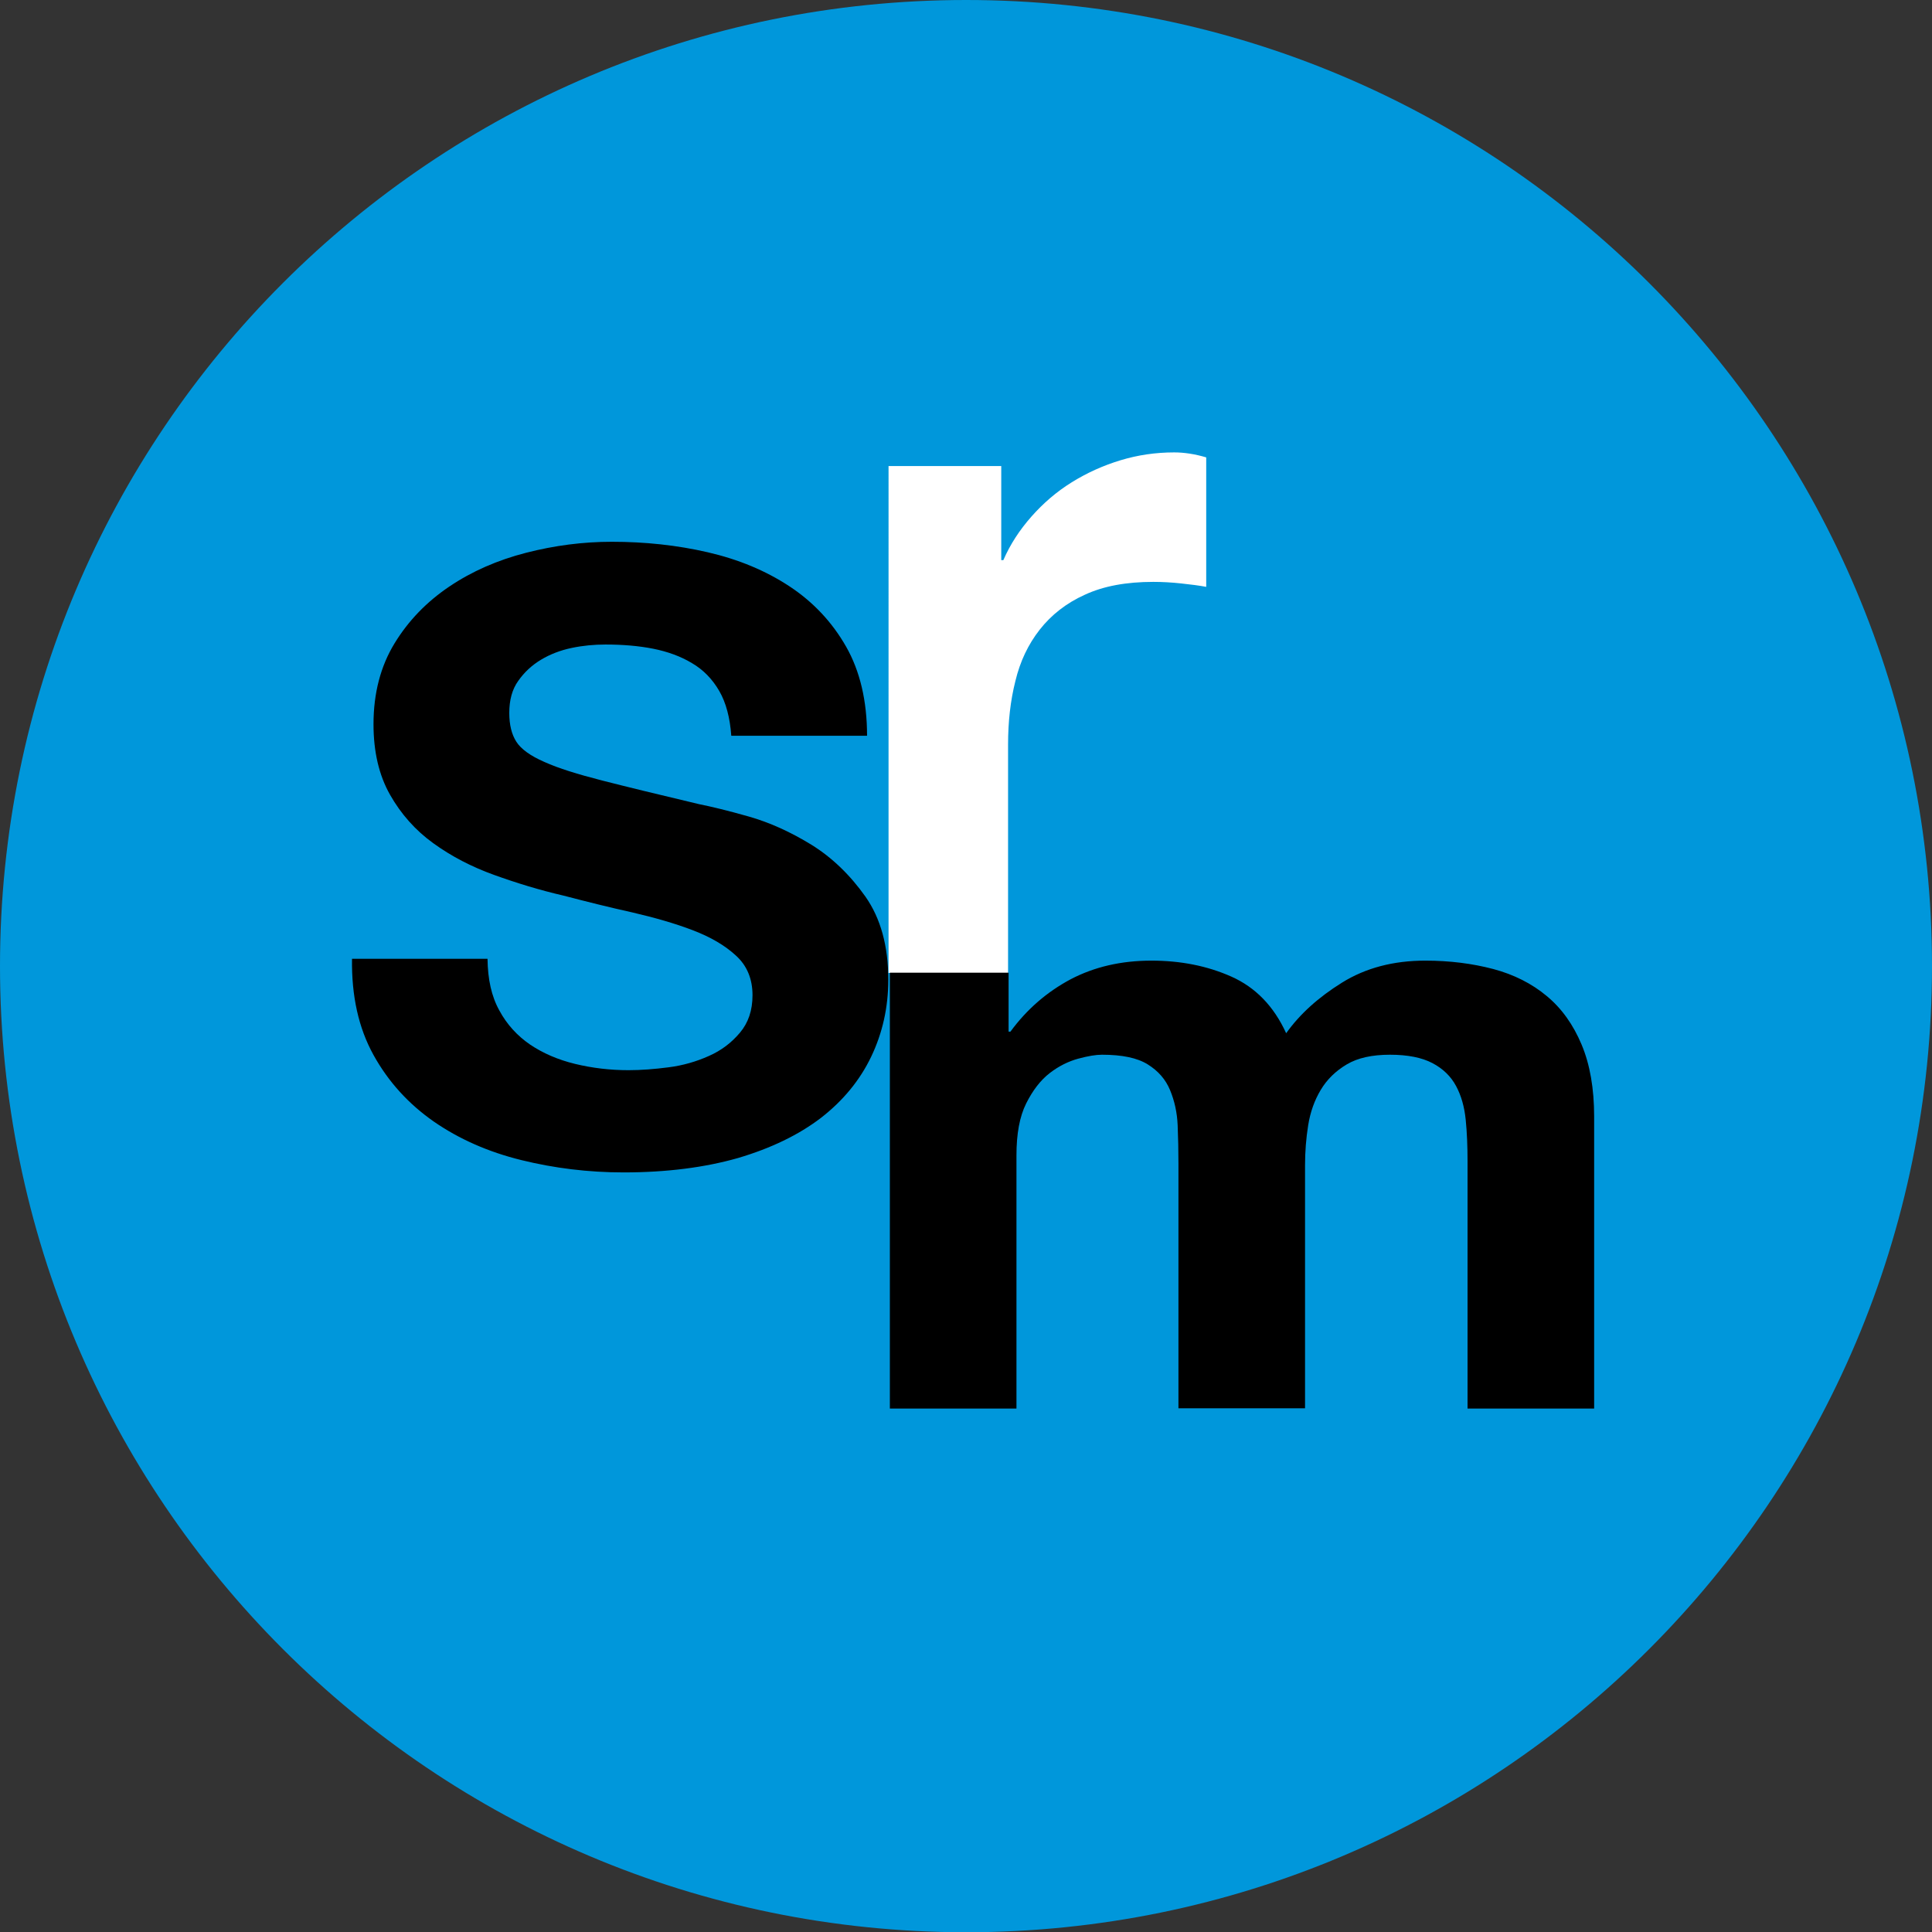
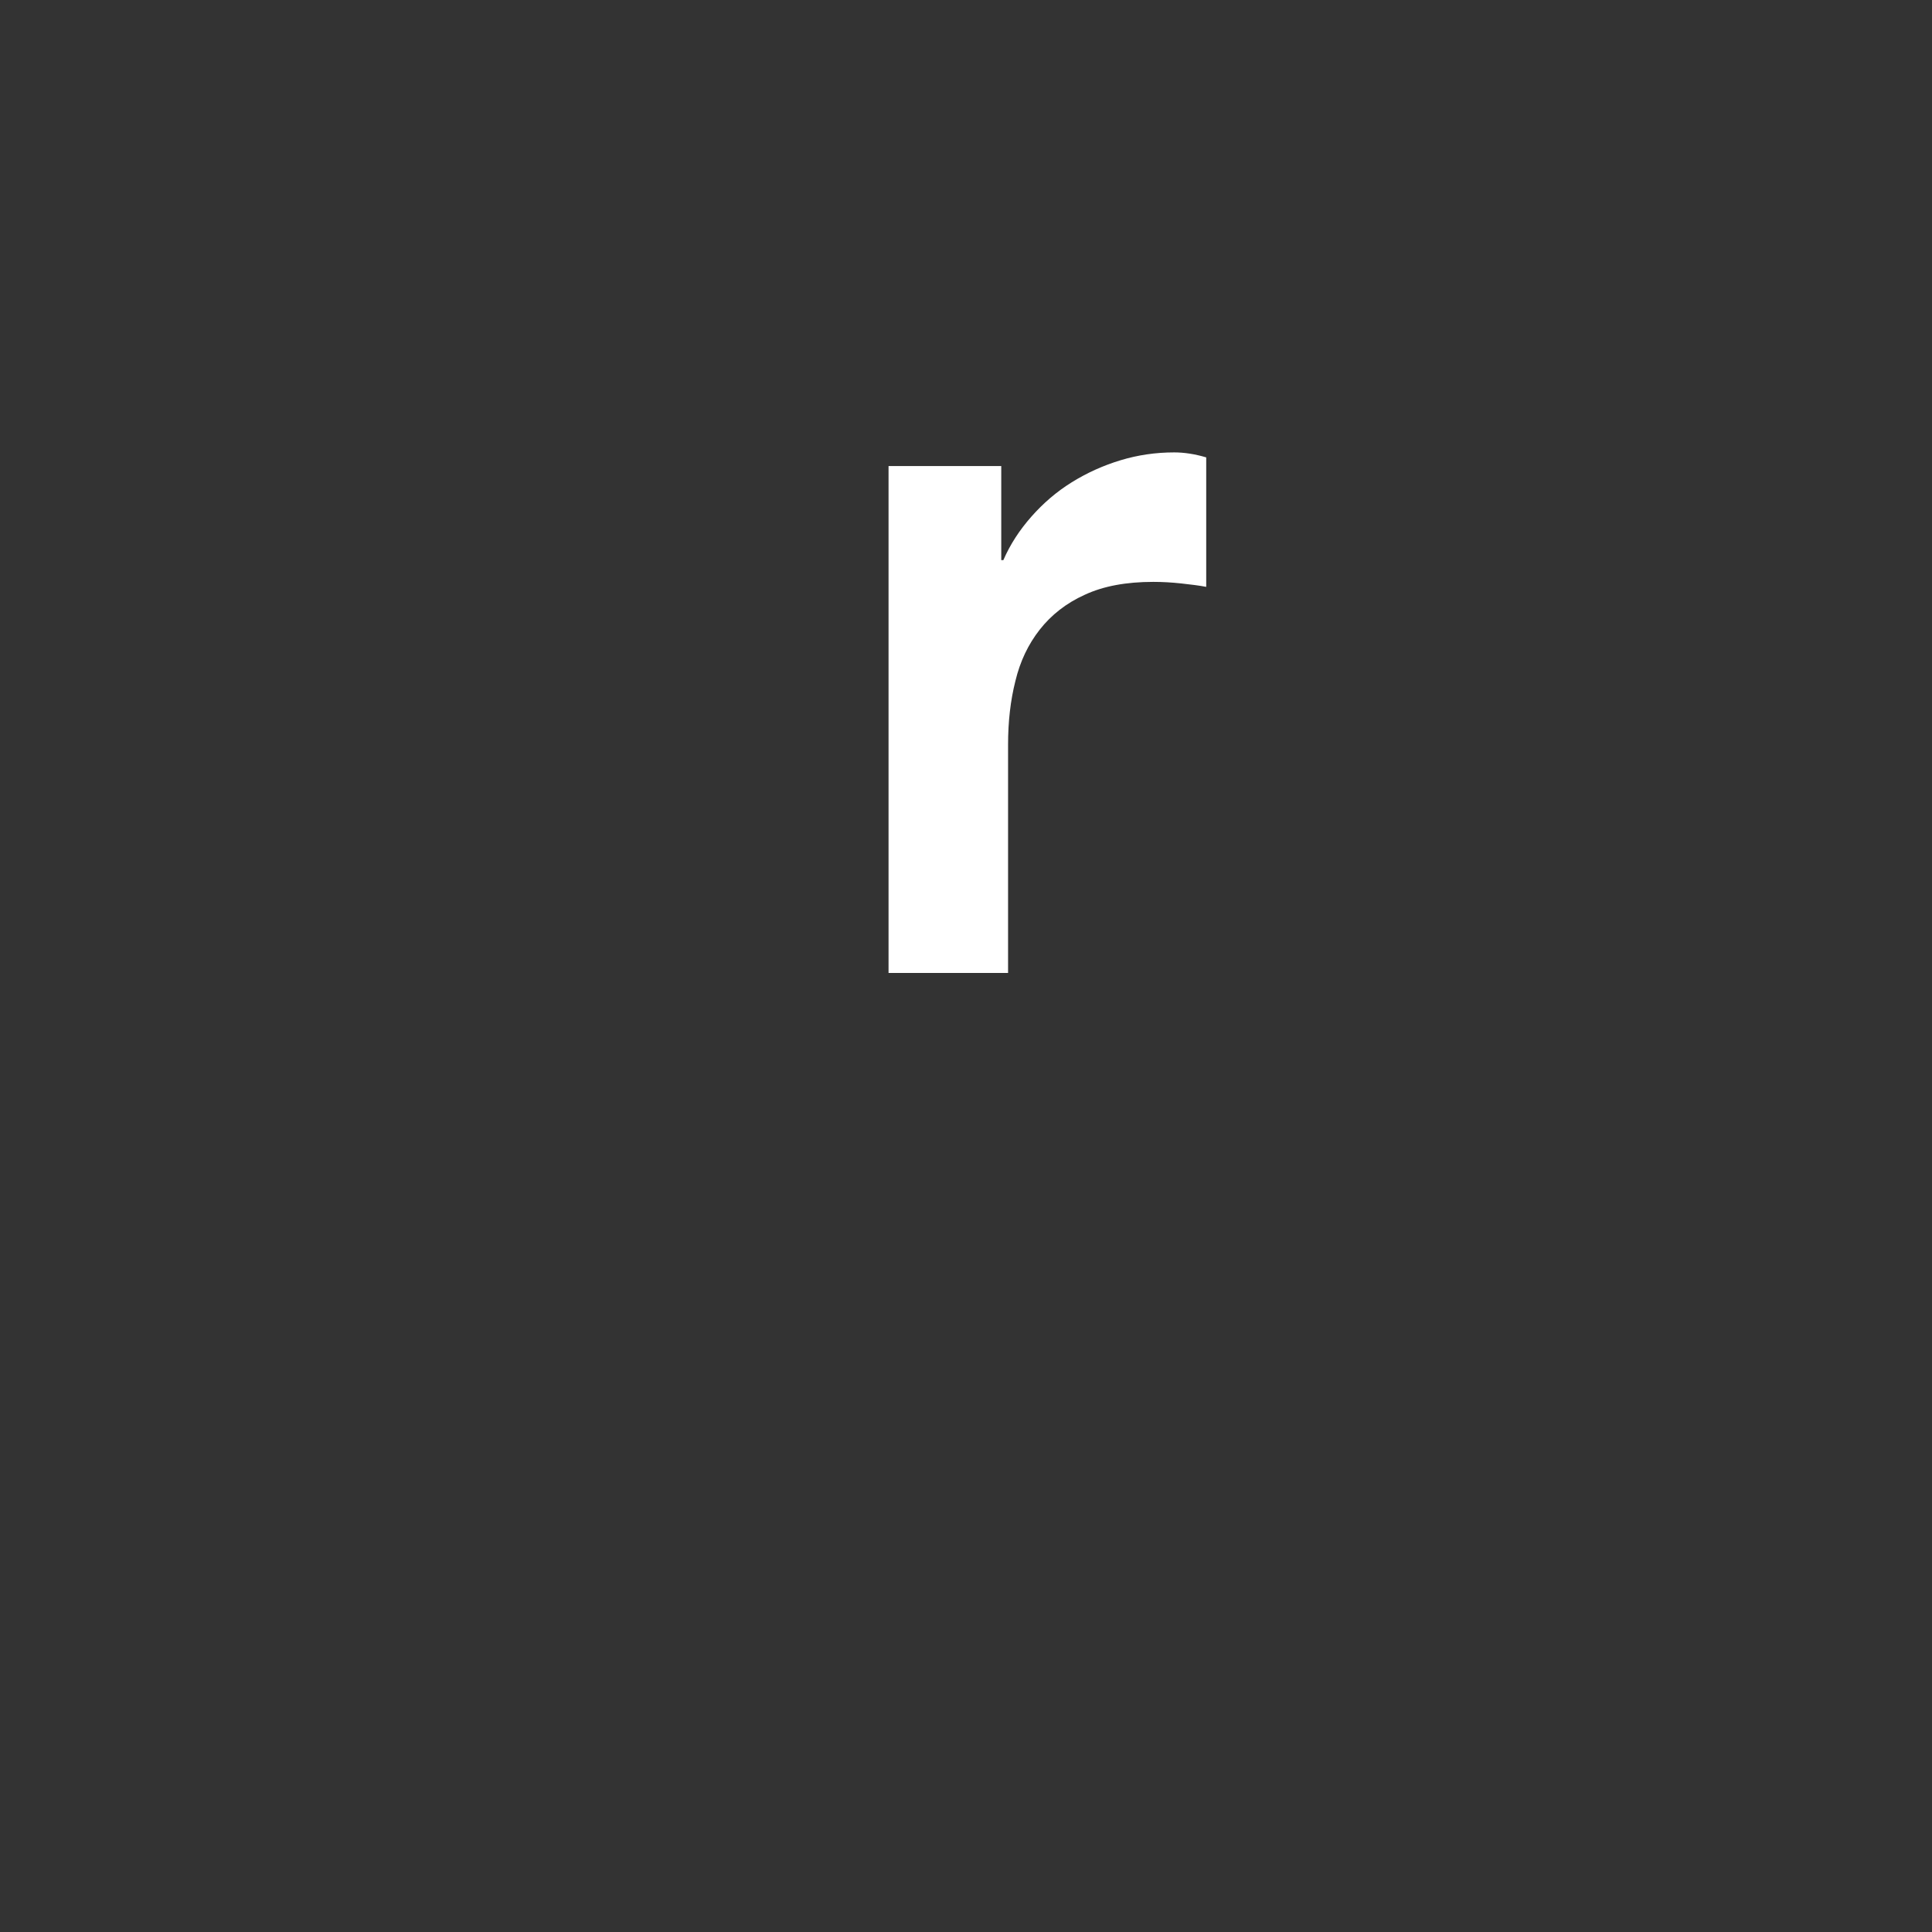
<svg xmlns="http://www.w3.org/2000/svg" version="1.1" id="Layer_1" x="0px" y="0px" viewBox="0 0 737.1 737.1" style="enable-background:new 0 0 737.1 737.1;" xml:space="preserve">
  <rect x="0" y="0" width="737.1" height="737.1" fill="#333333" stroke="none" />
  <style type="text/css">
	.st0{fill:#0097DB;}
	.st1{fill:#FFFFFF;}
</style>
  <g>
-     <path class="st0" d="M737.1,368.6c0,203.5-165,368.6-368.6,368.6C165,737.1,0,572.1,0,368.6C0,165,165,0,368.6,0   C572.1,0,737.1,165,737.1,368.6" />
-     <path d="M190.5,385.5c2.9,5.4,6.9,9.7,11.7,13c4.9,3.3,10.6,5.8,17.2,7.4c6.6,1.6,13.4,2.4,20.4,2.4c4.8,0,9.9-0.4,15.3-1.1   c5.5-0.7,10.6-2.2,15.3-4.3c4.8-2.1,8.7-5.1,11.9-8.9c3.2-3.8,4.8-8.5,4.8-14.3c0-6.2-2.1-11.3-6.3-15.1c-4.2-3.9-9.7-7.1-16.5-9.7   c-6.8-2.6-14.5-4.8-23.1-6.8c-8.6-1.9-17.4-4.1-26.2-6.4c-9.1-2.1-17.9-4.8-26.5-7.9c-8.6-3.1-16.3-7.1-23.2-12.1   c-6.8-4.9-12.3-11.1-16.5-18.5c-4.2-7.4-6.3-16.4-6.3-26.9c0-11.8,2.7-22.1,8-30.8c5.3-8.7,12.3-15.9,20.9-21.7   c8.6-5.8,18.4-10.1,29.3-12.9c10.9-2.8,21.8-4.2,32.7-4.2c12.7,0,24.9,1.3,36.6,4c11.7,2.7,22.1,7,31.2,13c9.1,6,16.3,13.7,21.6,23   c5.3,9.3,8,20.7,8,34H279c-0.5-6.9-2-12.6-4.6-17.1c-2.6-4.5-6.1-8.1-10.4-10.6c-4.3-2.6-9.3-4.4-14.8-5.5   c-5.6-1.1-11.6-1.6-18.2-1.6c-4.3,0-8.6,0.4-12.9,1.3c-4.3,0.9-8.2,2.4-11.7,4.5c-3.5,2.1-6.4,4.8-8.7,8.1   c-2.3,3.2-3.4,7.3-3.4,12.2c0,4.5,0.9,8.2,2.7,11c1.8,2.8,5.4,5.4,10.7,7.7c5.3,2.4,12.7,4.7,22.1,7.1c9.4,2.4,21.7,5.4,36.9,9   c4.5,0.9,10.8,2.4,18.9,4.7c8.1,2.3,16,5.9,24,10.8c7.9,4.9,14.8,11.6,20.6,19.8c5.8,8.3,8.7,18.8,8.7,31.7   c0,10.5-2.2,20.3-6.5,29.3c-4.3,9-10.7,16.8-19.2,23.4c-8.5,6.5-19.1,11.6-31.6,15.3c-12.6,3.6-27.2,5.5-43.7,5.5   c-13.4,0-26.4-1.6-39-4.7c-12.6-3.1-23.7-8-33.4-14.7c-9.6-6.7-17.3-15.1-23-25.4c-5.7-10.3-8.4-22.5-8.2-36.7h51.7   C186.1,373.6,187.5,380.1,190.5,385.5" />
    <path class="st1" d="M382,177.8v35.9h0.8c2.6-6,6.2-11.5,10.7-16.6c4.5-5.1,9.6-9.5,15.4-13.1c5.8-3.6,12-6.4,18.6-8.4   c6.6-2,13.4-3,20.5-3c3.7,0,7.8,0.6,12.2,1.9v49.4c-2.6-0.5-5.8-0.9-9.5-1.3c-3.7-0.4-7.2-0.6-10.7-0.6c-10.3,0-19,1.6-26.1,4.9   c-7.1,3.2-12.8,7.7-17.2,13.3c-4.4,5.6-7.5,12.1-9.3,19.6c-1.9,7.5-2.8,15.6-2.8,24.3v87.1h-45.6V177.8H382z" />
-     <path d="M384.8,371.1v22.5h0.7c6.3-8.6,14-15.2,23-20c9-4.7,19.2-7.1,30.8-7.1c11.1,0,21.3,2,30.5,6.1c9.2,4.1,16.2,11.3,20.9,21.6   c5.2-7.3,12.3-13.7,21.3-19.3c9-5.6,19.6-8.4,31.8-8.4c9.3,0,17.9,1.1,25.9,3.2c7.9,2.1,14.8,5.6,20.4,10.3   c5.7,4.7,10.1,10.9,13.3,18.5c3.2,7.6,4.8,16.8,4.8,27.5v111.4h-48.3v-94.4c0-5.6-0.2-10.8-0.7-15.8c-0.5-4.9-1.7-9.2-3.7-12.9   c-2-3.7-5-6.6-9-8.7c-4-2.1-9.4-3.2-16.2-3.2c-6.8,0-12.3,1.2-16.5,3.7c-4.2,2.5-7.5,5.7-9.9,9.7c-2.4,4-4,8.5-4.8,13.5   c-0.8,5-1.2,10.1-1.2,15.3v92.7h-48.3v-93.4c0-4.9-0.1-9.8-0.3-14.6c-0.2-4.8-1.2-9.3-2.9-13.4c-1.7-4.1-4.5-7.3-8.5-9.8   c-4-2.5-9.8-3.7-17.5-3.7c-2.3,0-5.3,0.5-9,1.5c-3.7,1-7.4,2.8-10.9,5.5c-3.5,2.7-6.5,6.6-9,11.6c-2.5,5-3.7,11.6-3.7,19.8v96.6   h-48.3V371.1H384.8z" />
  </g>
</svg>